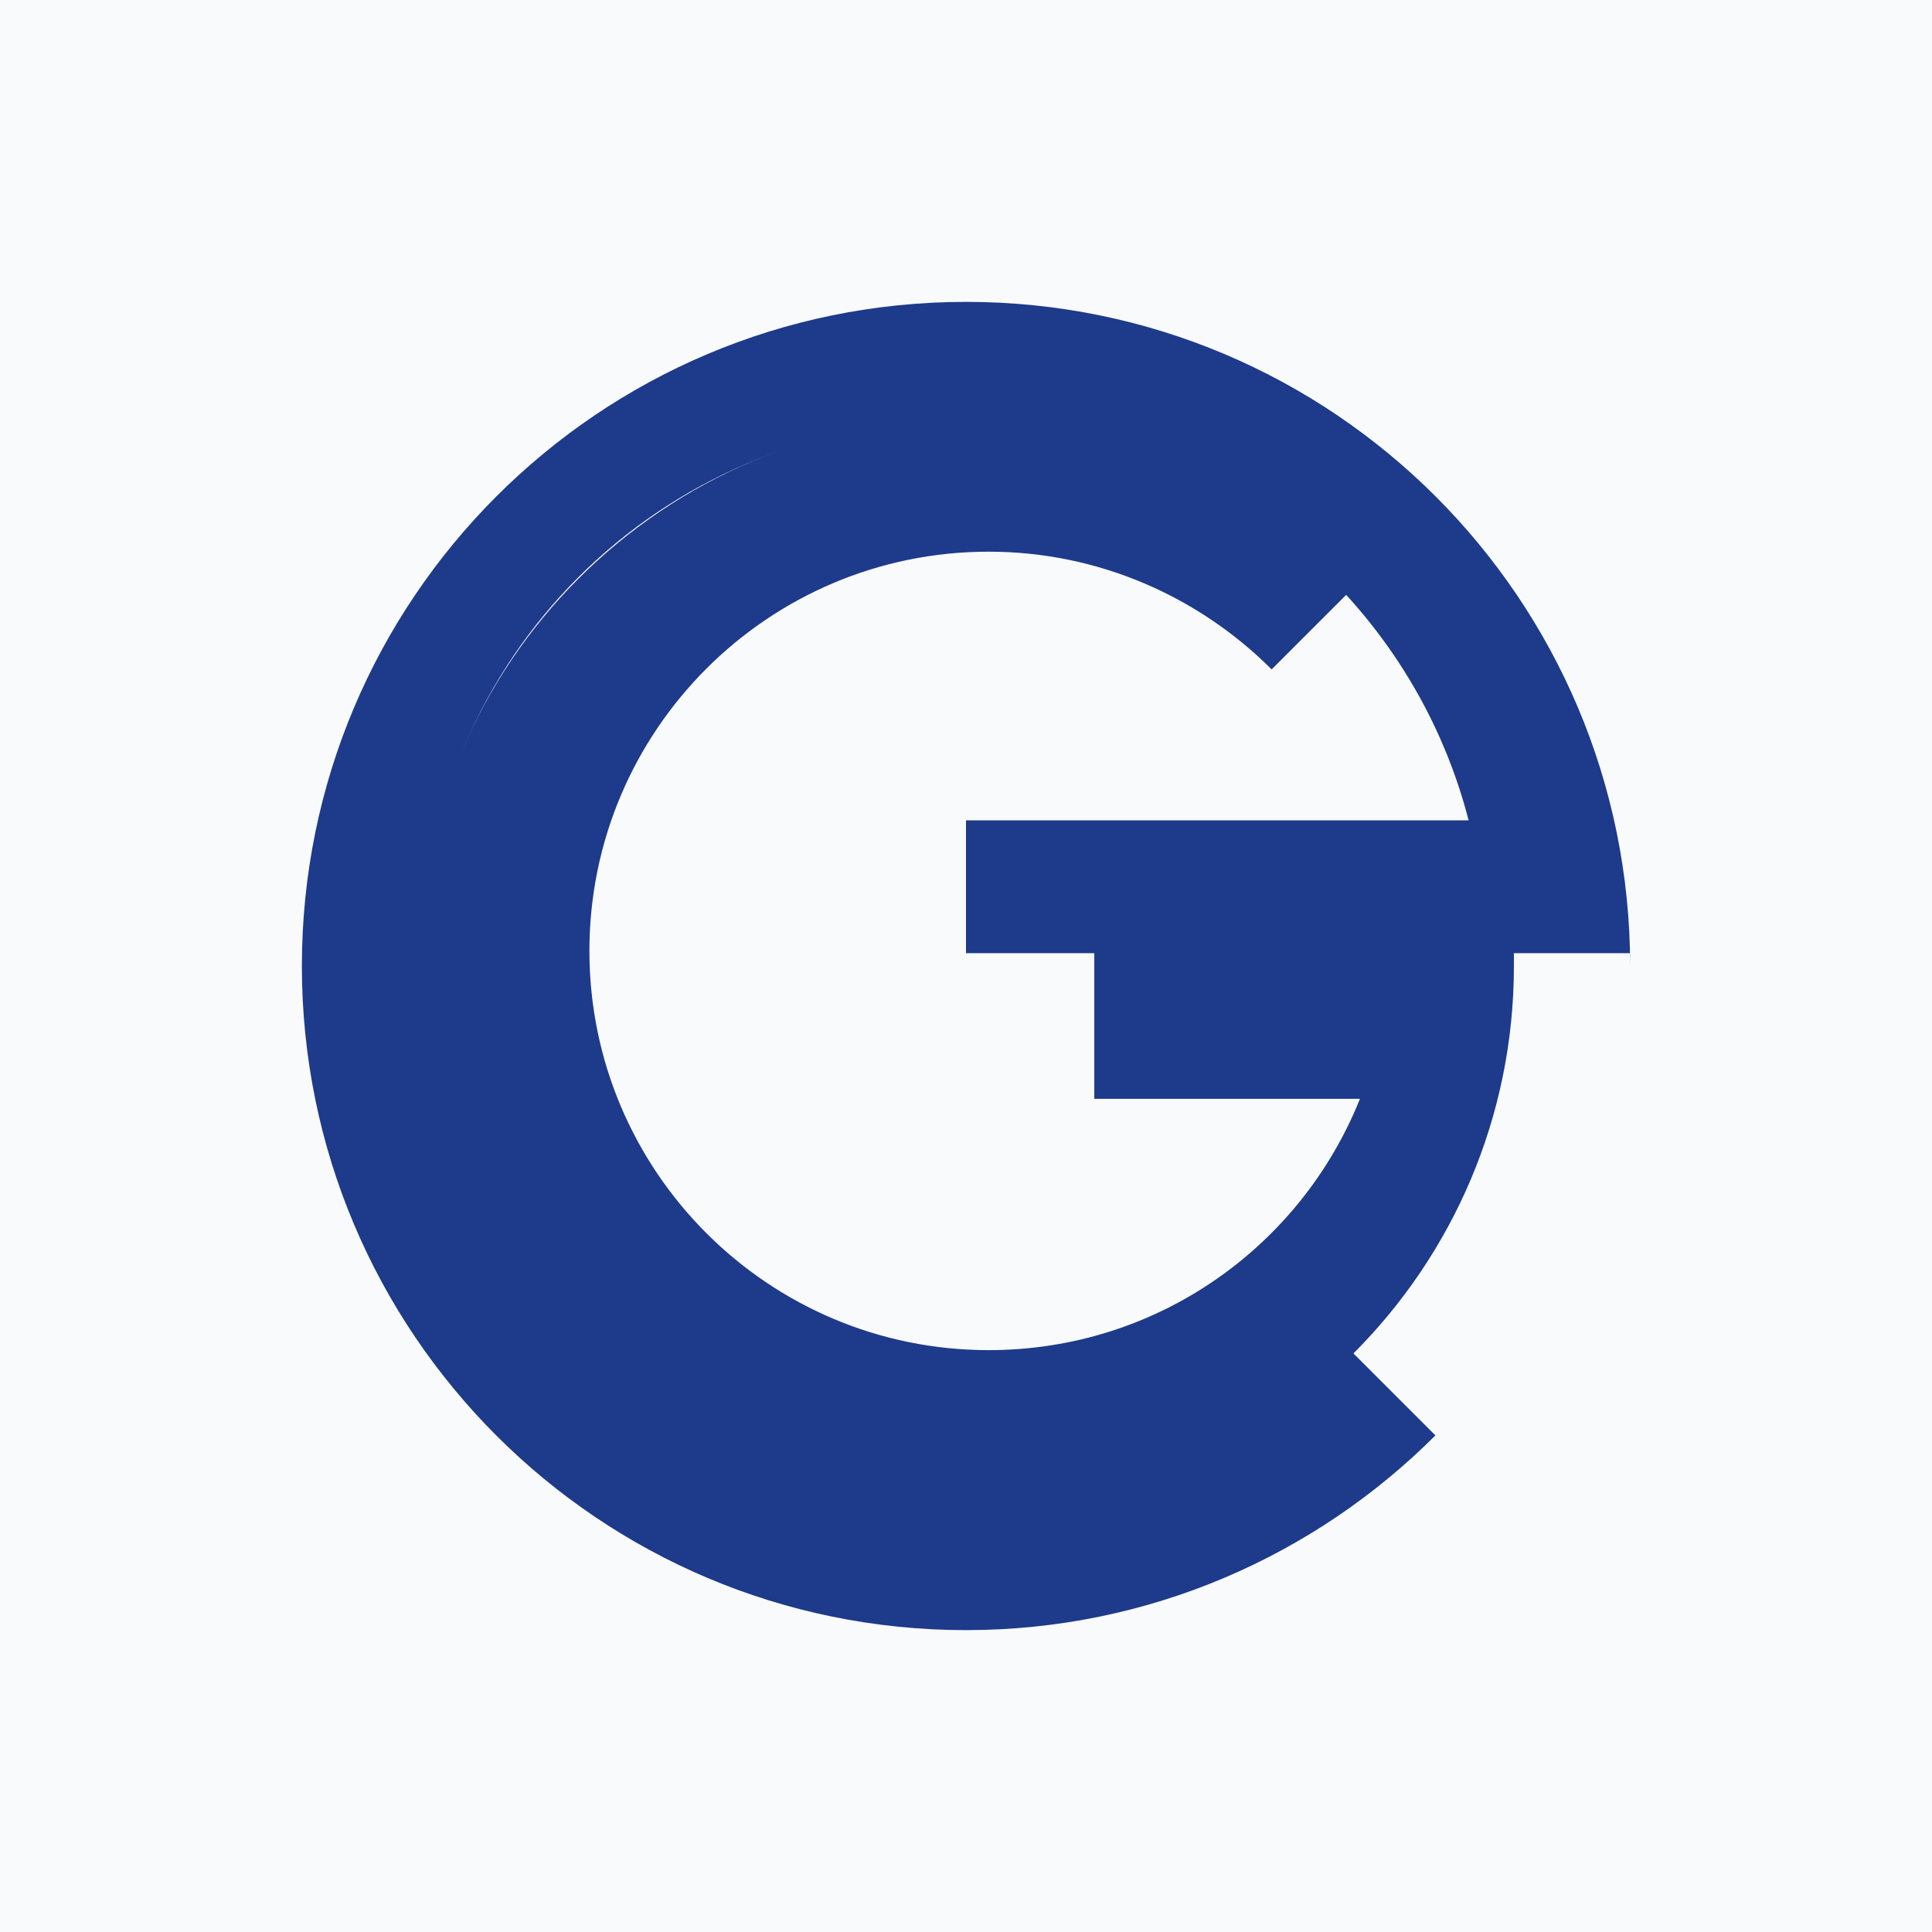
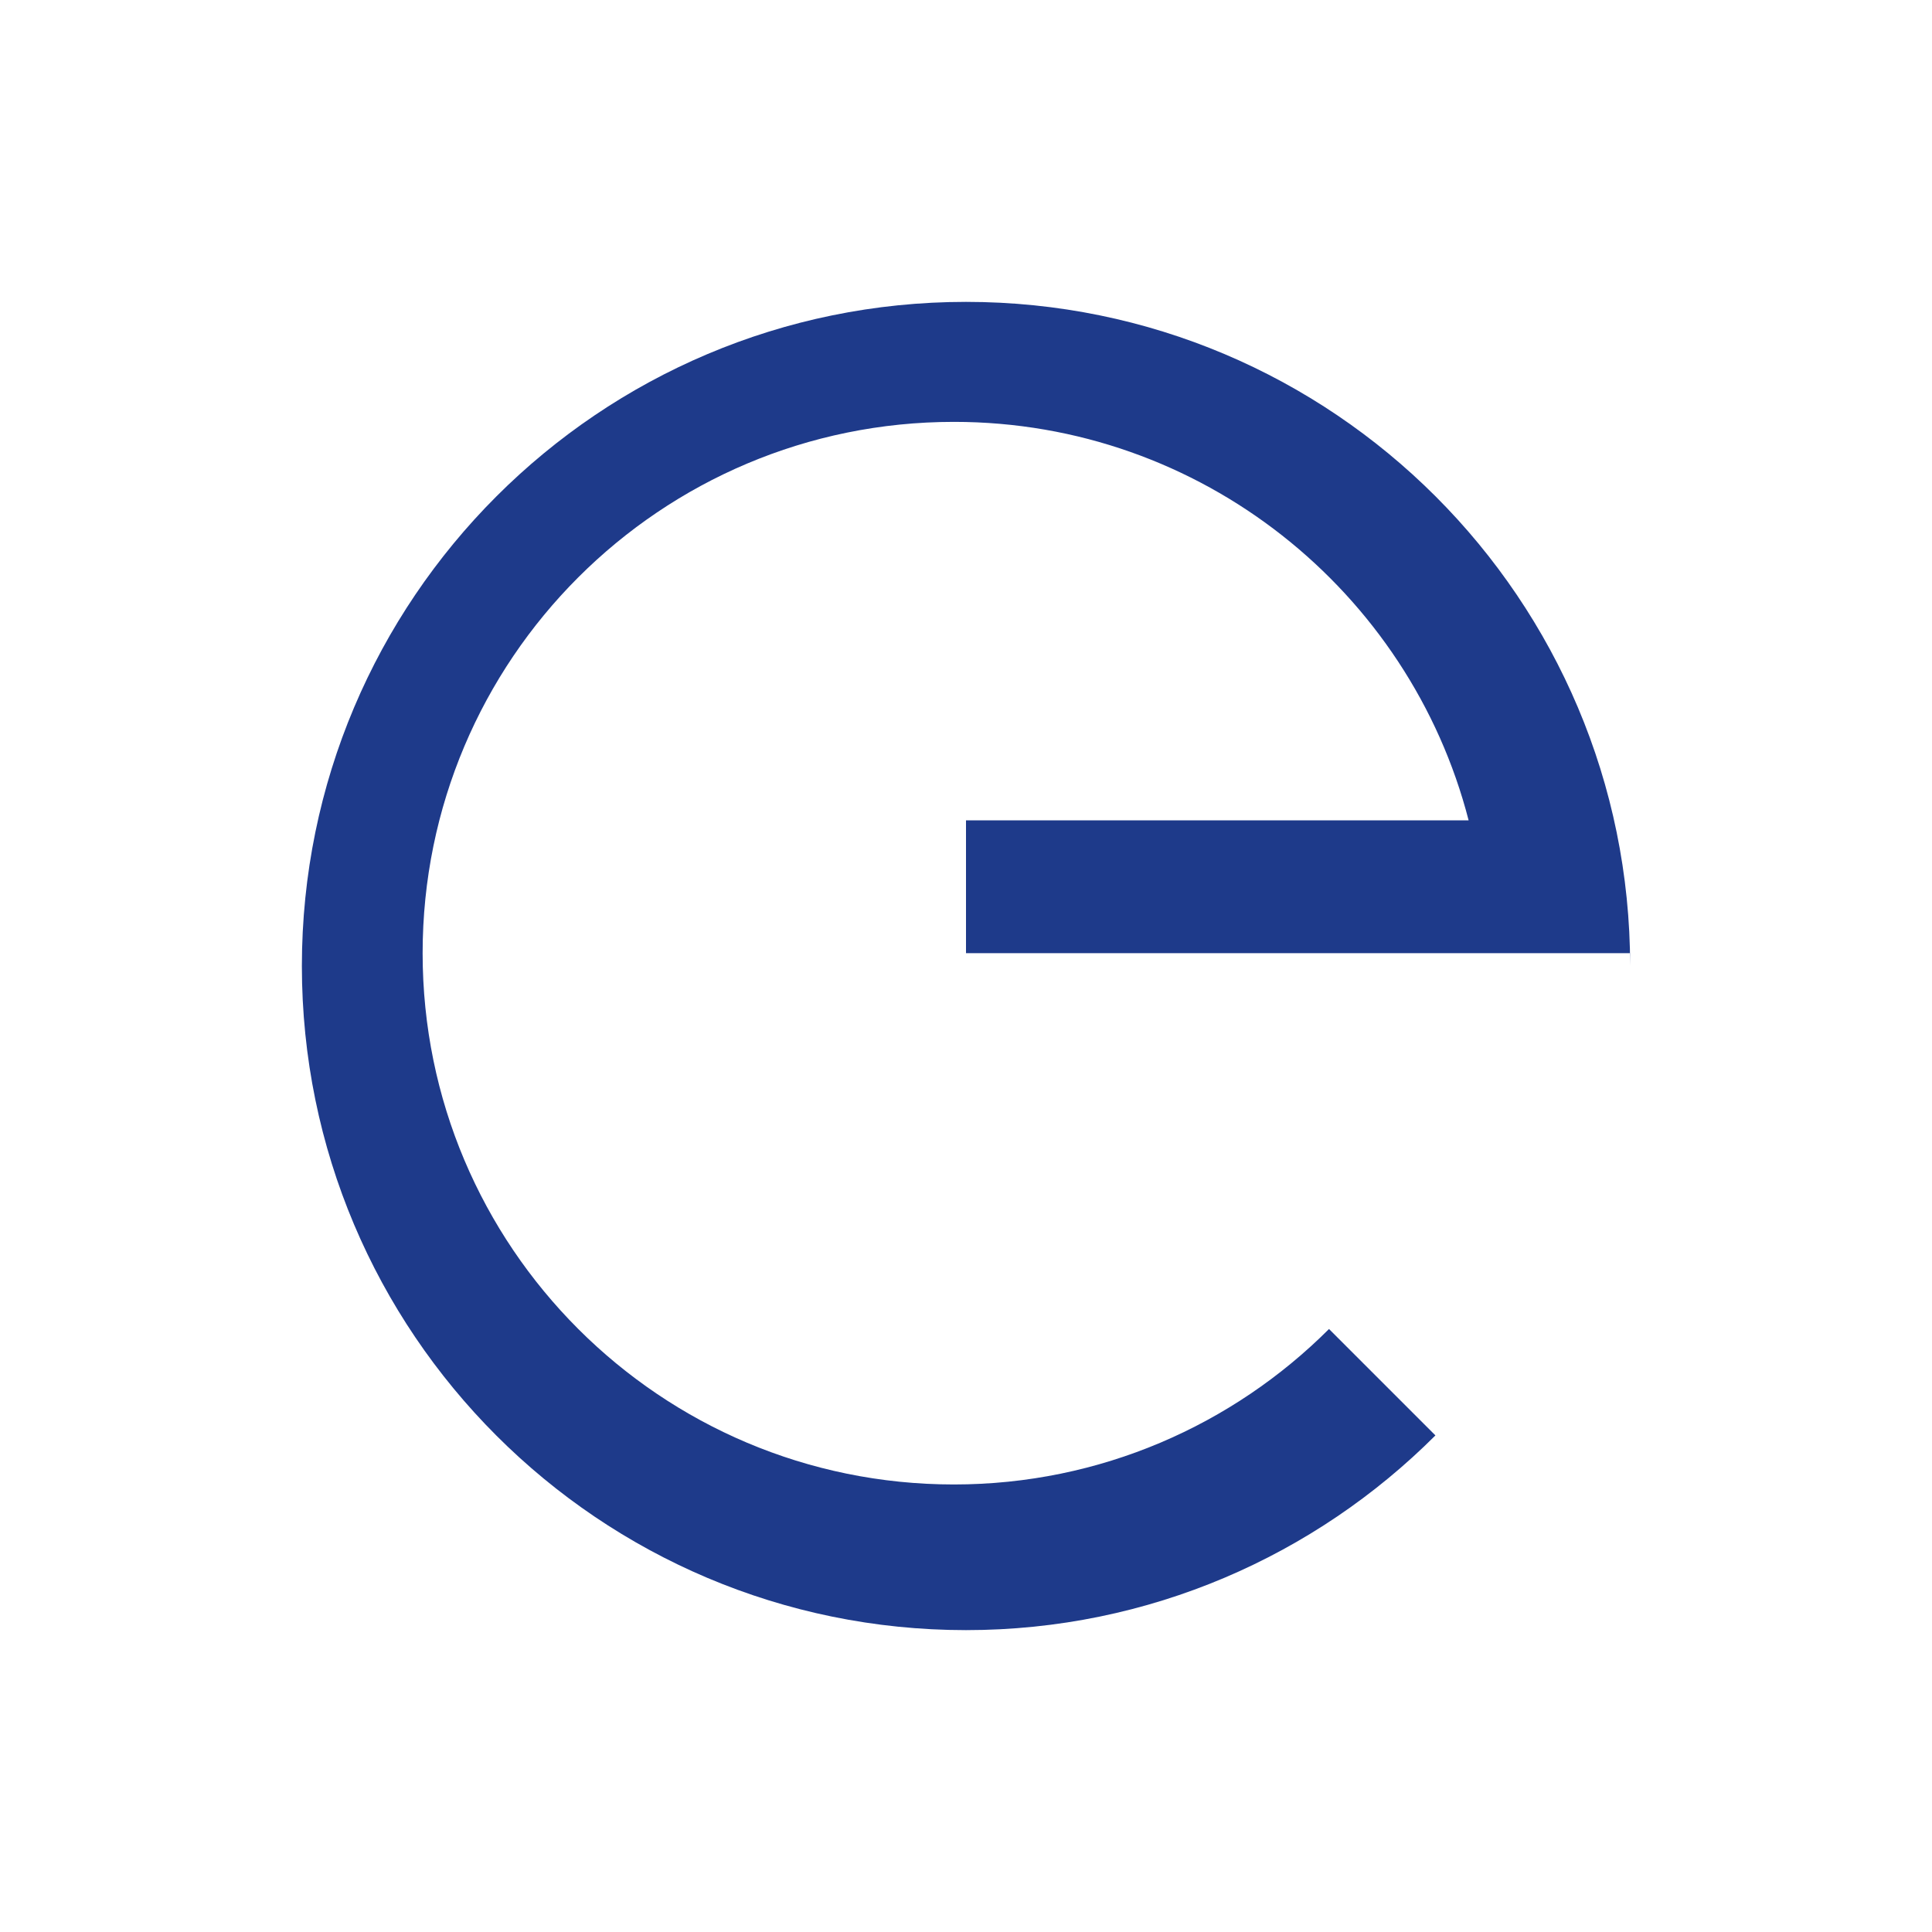
<svg xmlns="http://www.w3.org/2000/svg" viewBox="0 0 256 256">
-   <rect width="256" height="256" fill="#f8fafc" />
  <path d="M128 40c-48.6 0-88 39.4-88 88s39.4 88 88 88c24.3 0 46.3-9.9 62.2-25.8l-14.1-14.1c-12.7 12.7-30.3 20.6-49.7 20.6-38.9 0-70.4-31.5-70.4-70.4s31.5-70.4 70.4-70.4c32.8 0 60.4 22.5 68.2 52.8H128v17.6h88V128c0-48.6-39.4-88-88-88z" fill="#1e3a8a" />
-   <path d="M145 128v17.6h35.2c-7.8 19.5-26.8 33.3-49.2 33.3-29.2 0-52.9-23.7-52.9-52.9s23.7-52.9 52.9-52.9c14.6 0 27.9 6 37.5 15.6l12.4-12.4C168.3 63.7 149.2 55.4 128 55.4c-40.1 0-72.6 32.5-72.6 72.6s32.5 72.6 72.6 72.6c40.1 0 72.6-32.5 72.6-72.6v-17.6H145z" fill="#1e3a8a" />
</svg>